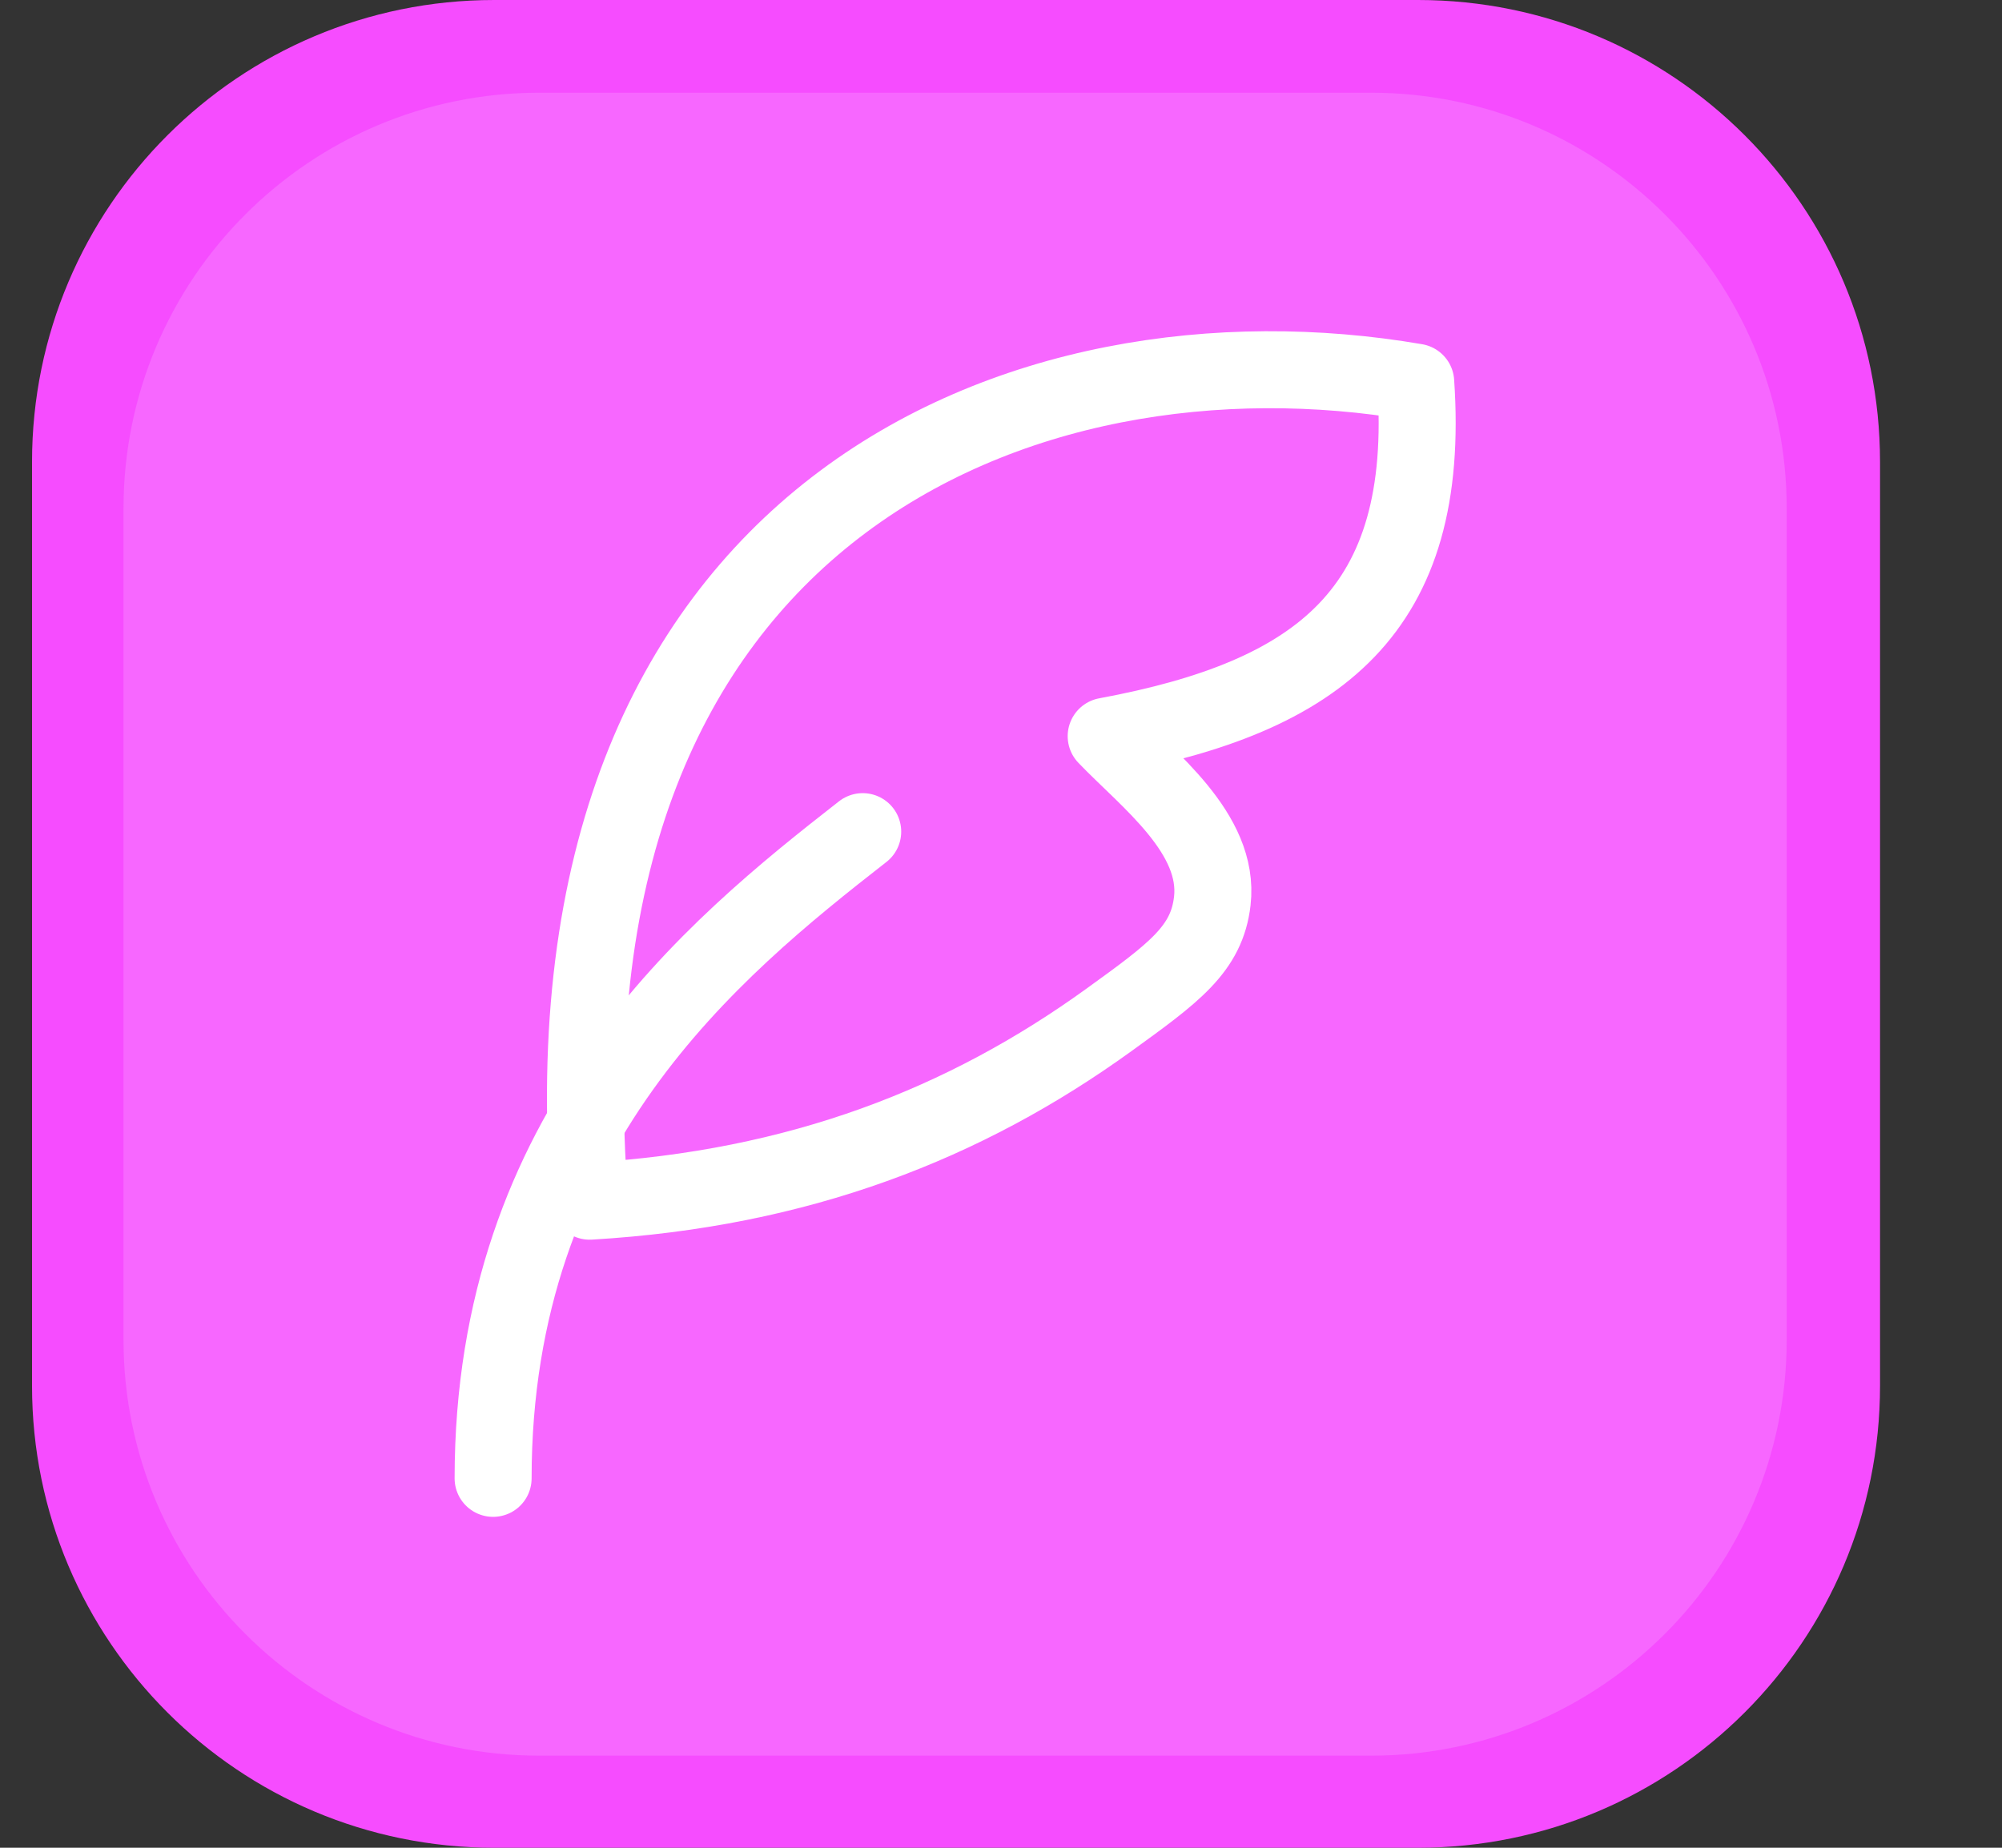
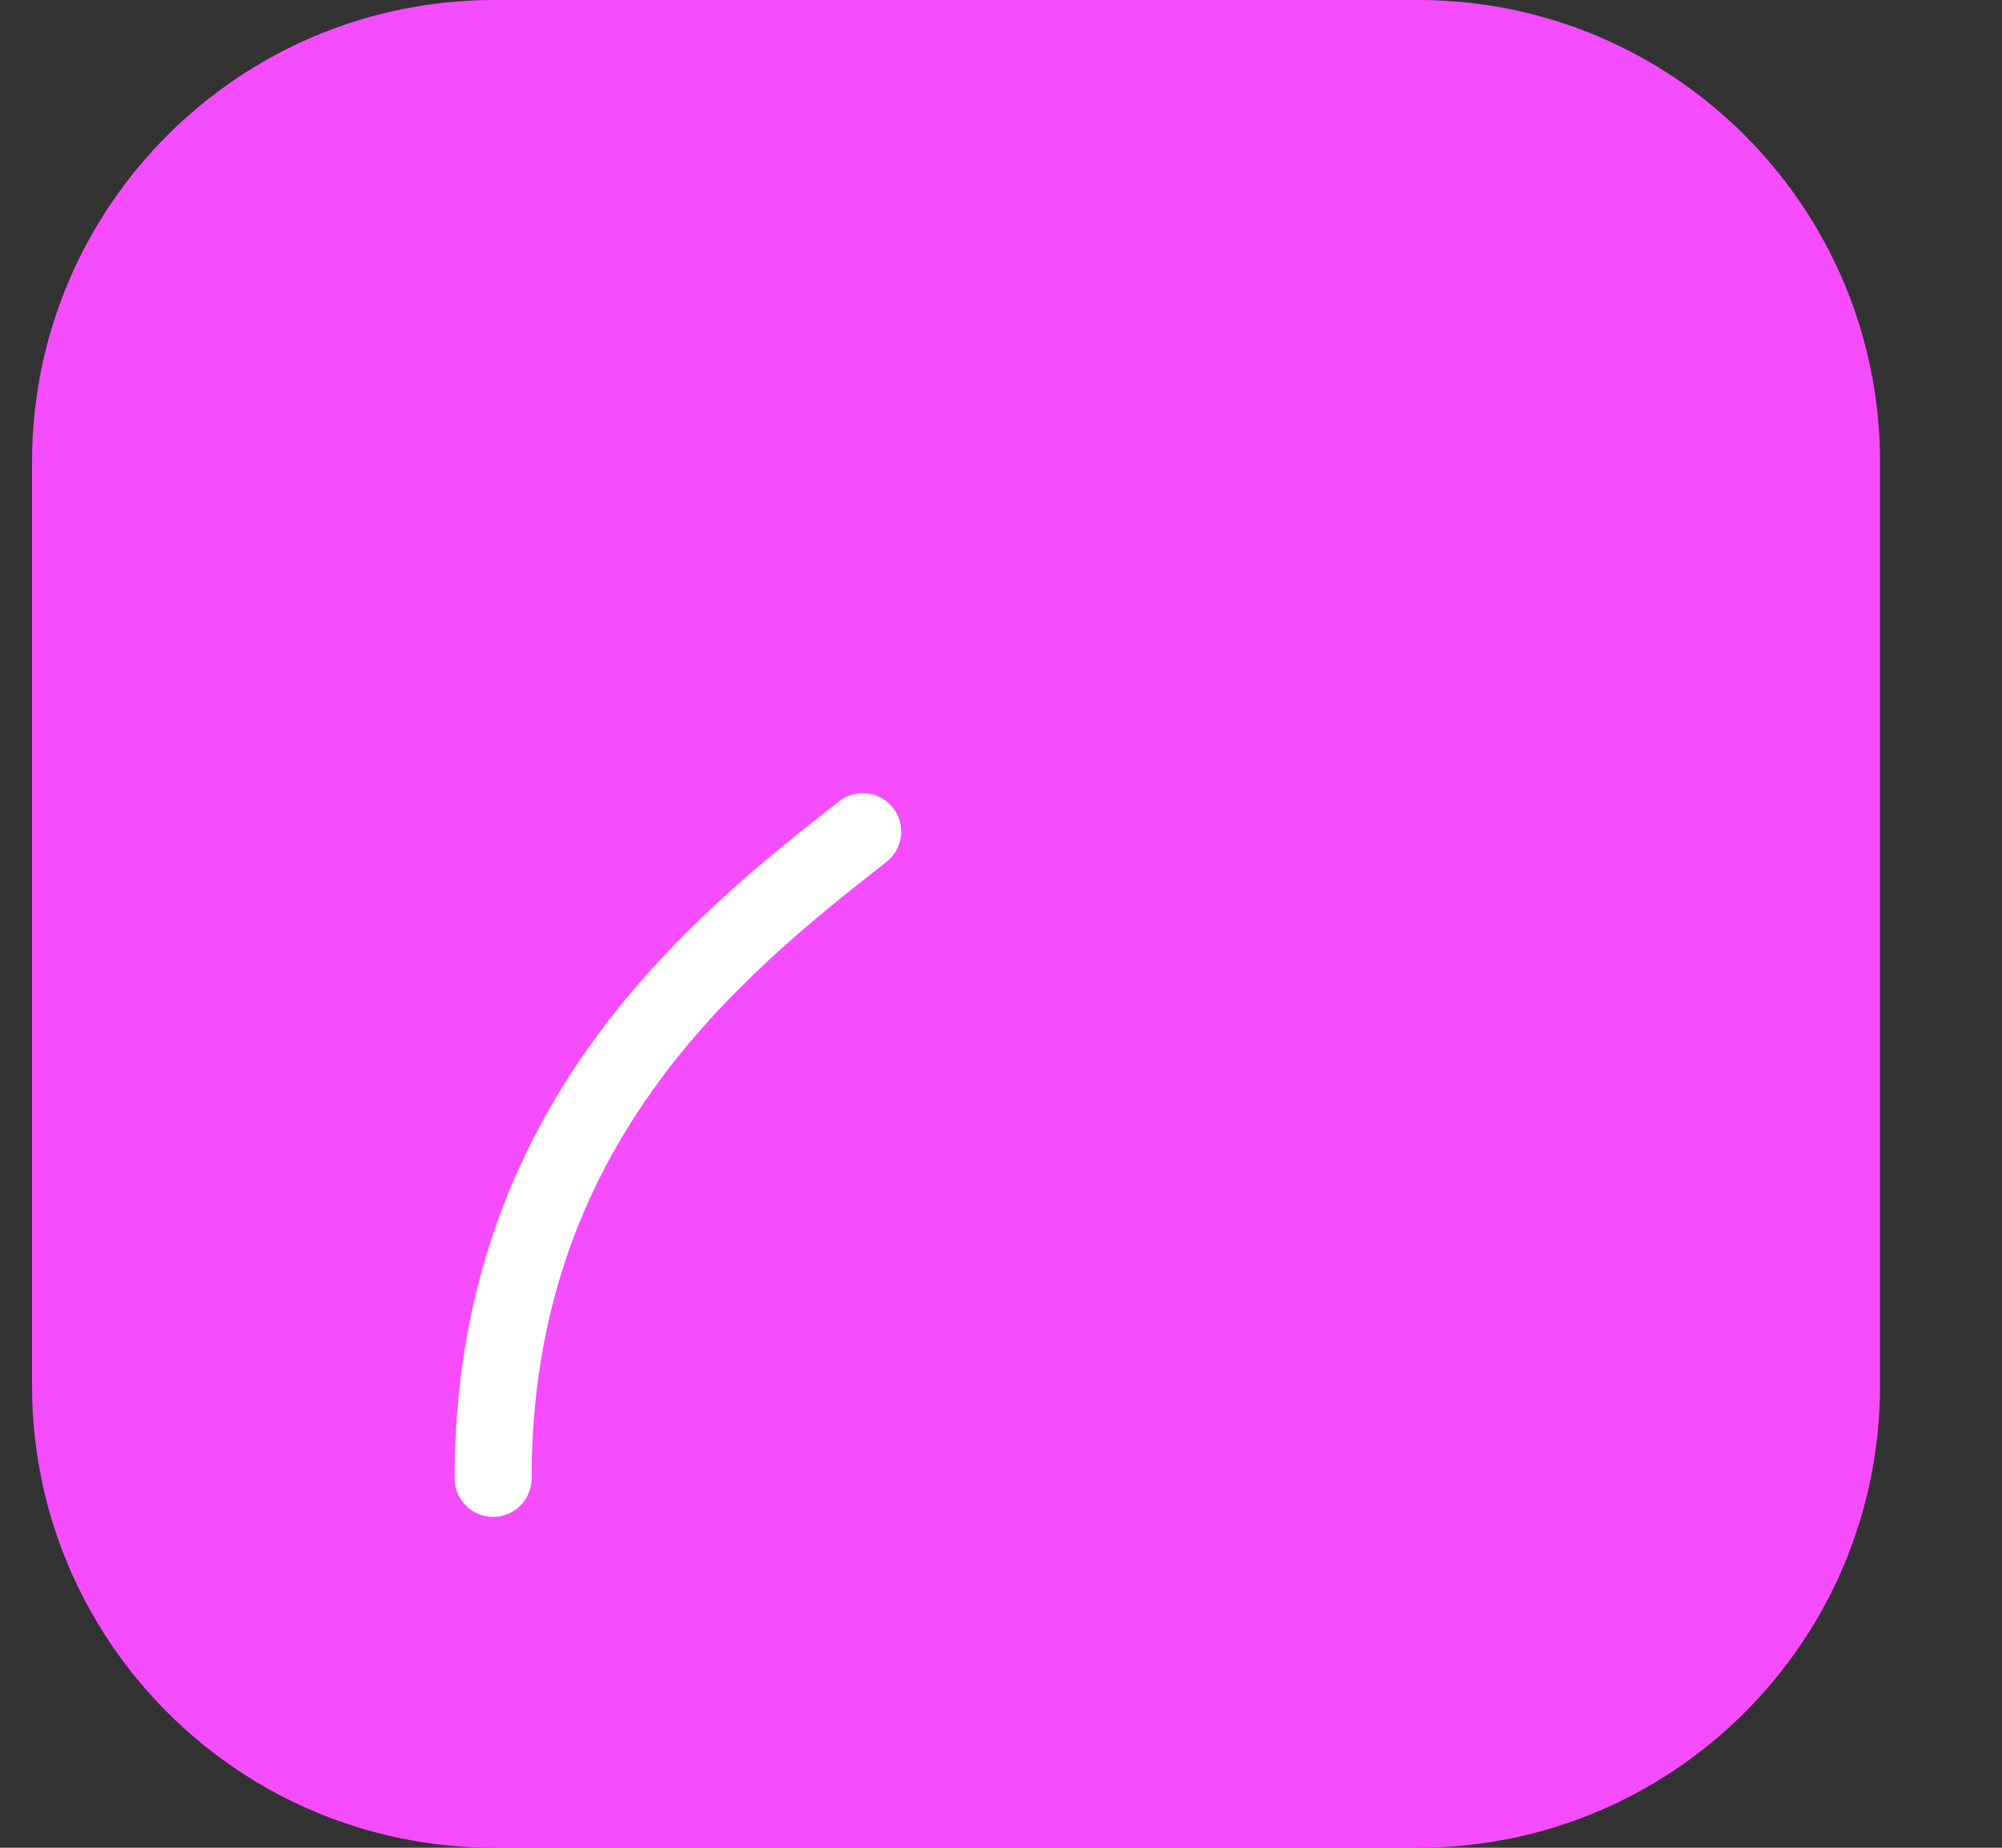
<svg xmlns="http://www.w3.org/2000/svg" width="13" height="12" viewBox="0 0 13 12" fill="none">
  <rect x="0" y="0" width="13" height="12" fill="#333333" stroke="none" />
  <path d="M9.208 0H3.209C1.552 0 0.208 1.343 0.208 3V9C0.208 10.657 1.552 12 3.209 12H9.208C10.865 12 12.208 10.657 12.208 9V3C12.208 1.343 10.865 0 9.208 0Z" fill="#F64CFF" />
-   <path d="M8.902 0.602H3.502C2.011 0.602 0.802 1.811 0.802 3.302V8.701C0.802 10.193 2.011 11.402 3.502 11.402H8.902C10.393 11.402 11.602 10.193 11.602 8.701V3.302C11.602 1.811 10.393 0.602 8.902 0.602Z" fill="#F990FF" fill-opacity="0.4" />
-   <path d="M3.829 7.801C3.474 3.317 6.651 2.045 9.193 2.482C9.295 3.968 8.568 4.524 7.183 4.781C7.451 5.061 7.923 5.412 7.872 5.852C7.836 6.164 7.624 6.318 7.199 6.625C6.268 7.297 5.19 7.721 3.829 7.801Z" stroke="white" stroke-width="0.5" stroke-linecap="round" stroke-linejoin="round" />
  <path d="M3.202 9.601C3.202 7.326 4.623 6.165 5.602 5.401" stroke="white" stroke-width="0.5" stroke-linecap="round" stroke-linejoin="round" />
</svg>